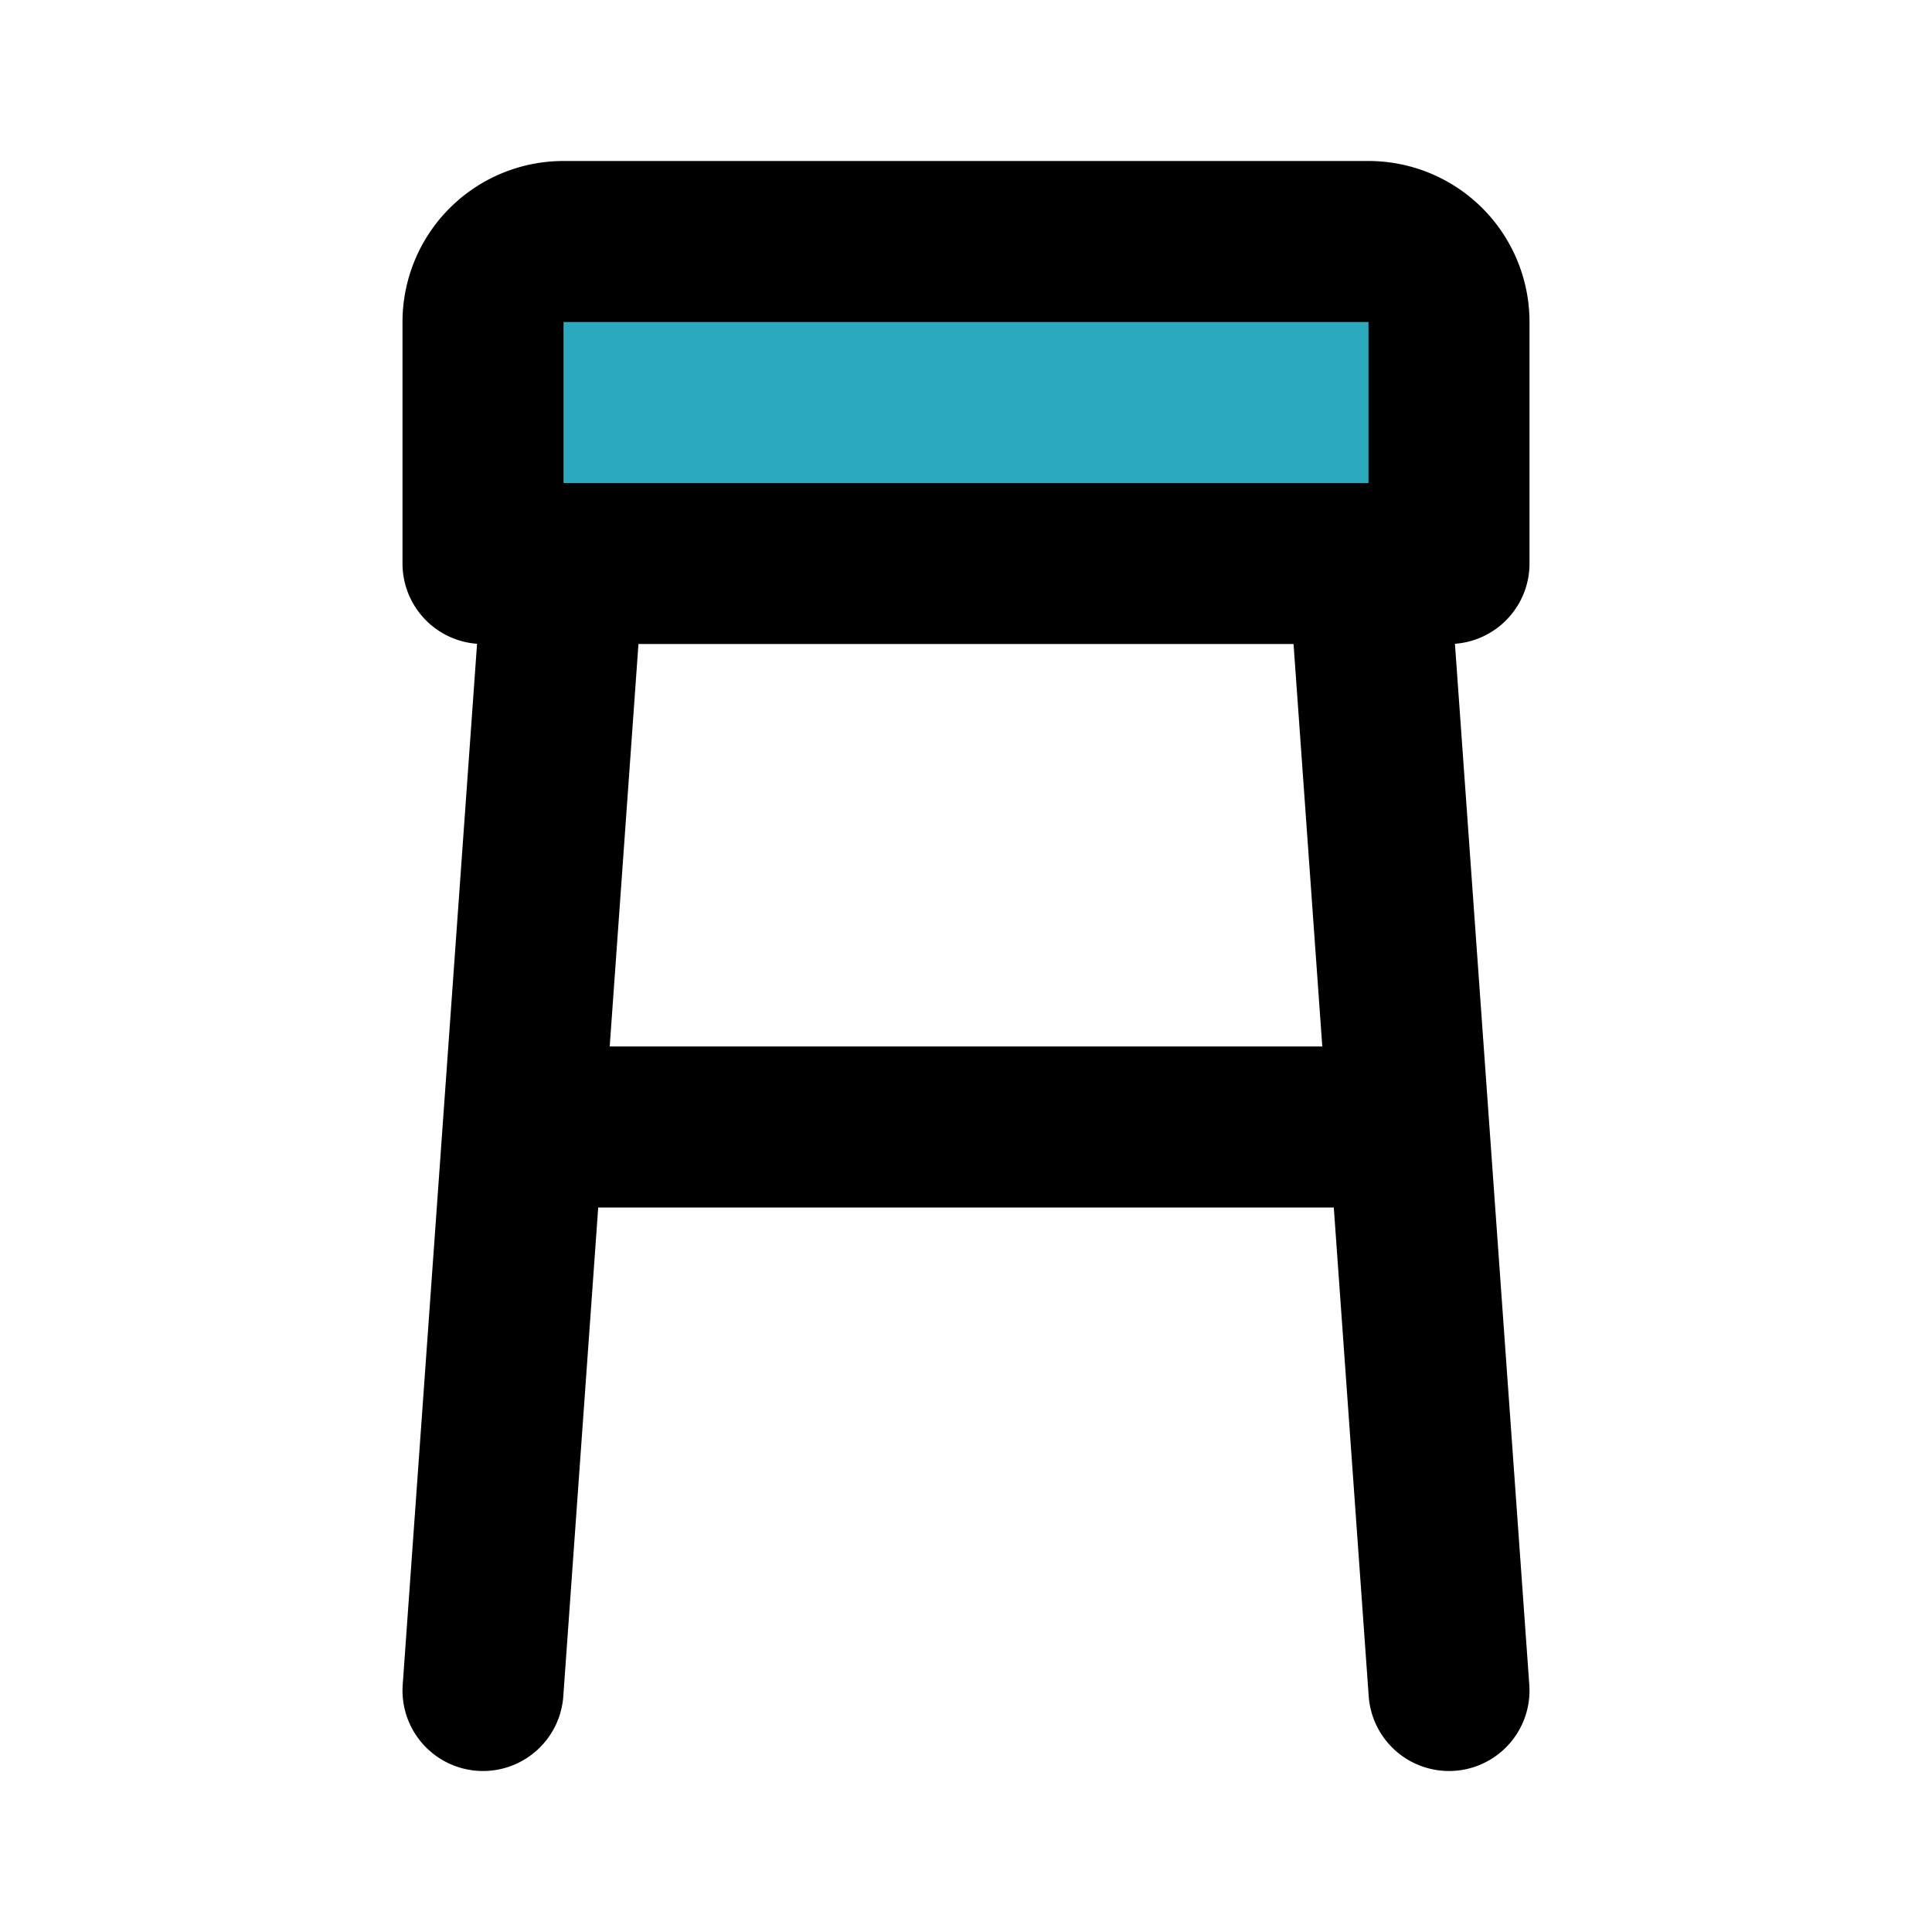
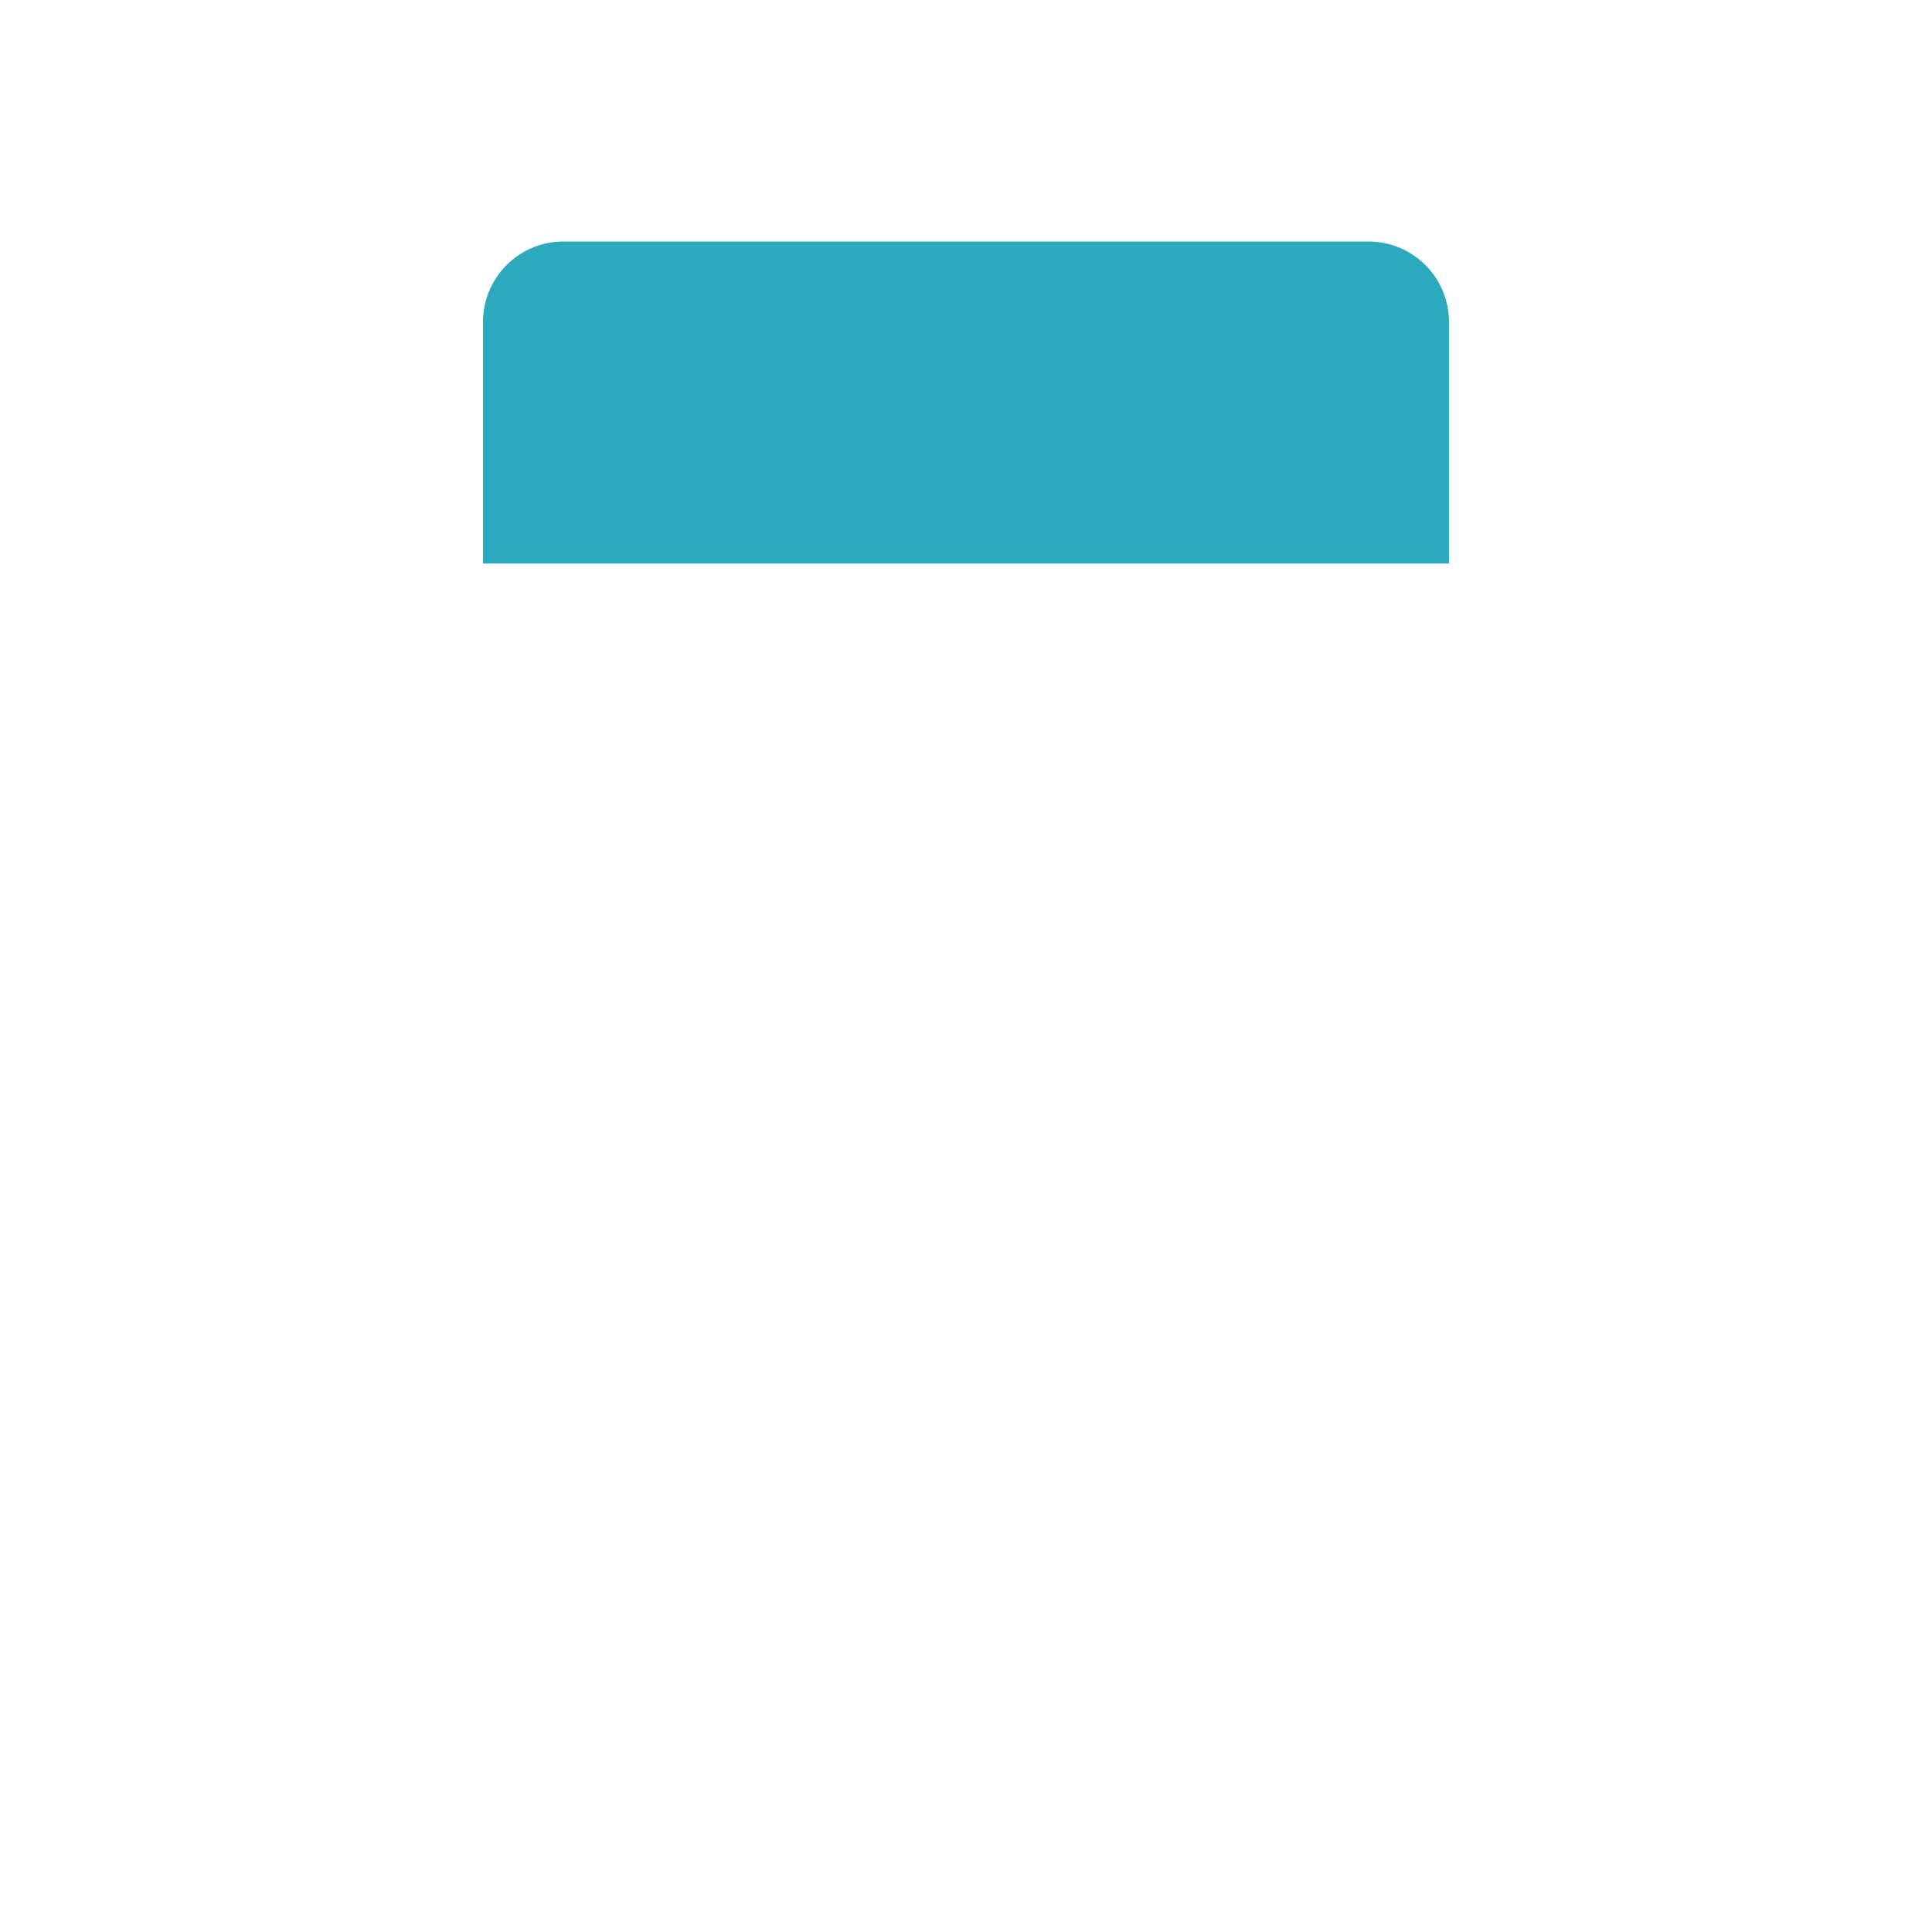
<svg xmlns="http://www.w3.org/2000/svg" fill="#000000" width="800px" height="800px" viewBox="0 0 24 24" id="stool" data-name="Flat Line" class="icon flat-line">
-   <path id="secondary" d="M7,3H17a1,1,0,0,1,1,1V7a0,0,0,0,1,0,0H6A0,0,0,0,1,6,7V4A1,1,0,0,1,7,3Z" style="fill: rgb(44, 169, 188); stroke-width: 2;" />
-   <path id="primary" d="M6.5,14h11M17,7l1,14M7,7,6,21M18,4a1,1,0,0,0-1-1H7A1,1,0,0,0,6,4V7H18Z" style="fill: none; stroke: rgb(0, 0, 0); stroke-linecap: round; stroke-linejoin: round; stroke-width: 2;" />
+   <path id="secondary" d="M7,3H17a1,1,0,0,1,1,1V7a0,0,0,0,1,0,0H6A0,0,0,0,1,6,7V4A1,1,0,0,1,7,3" style="fill: rgb(44, 169, 188); stroke-width: 2;" />
</svg>